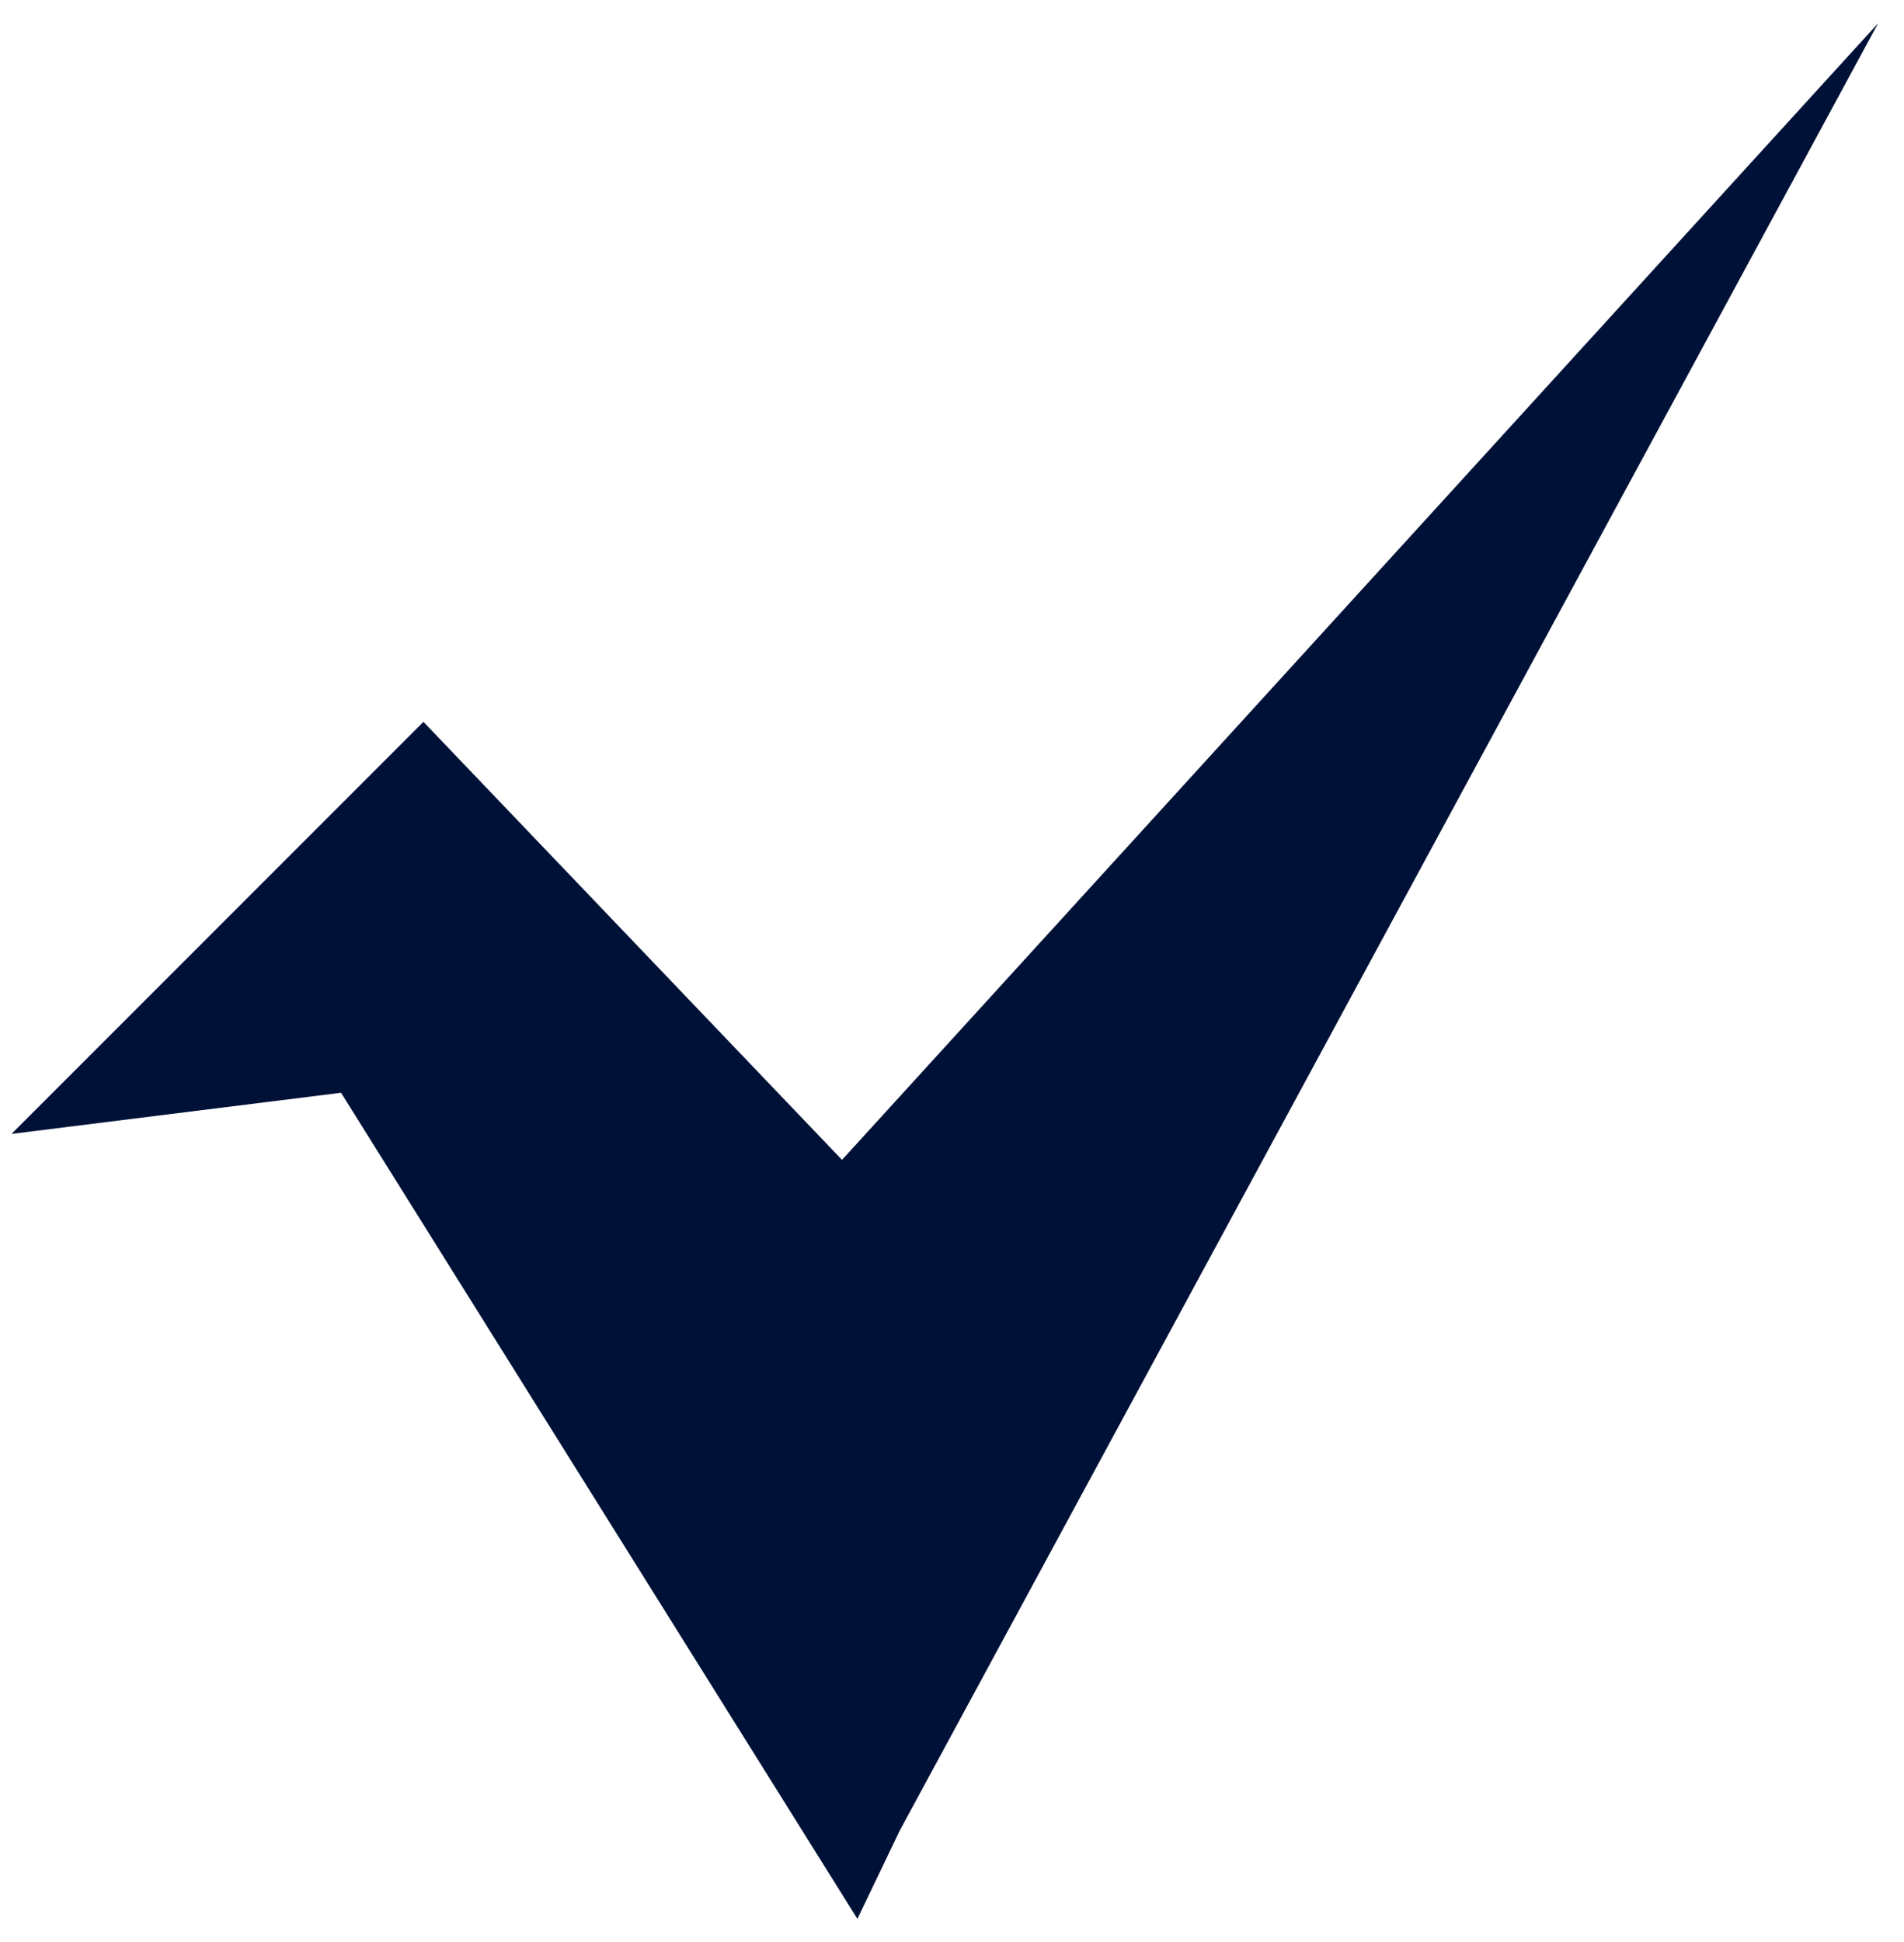
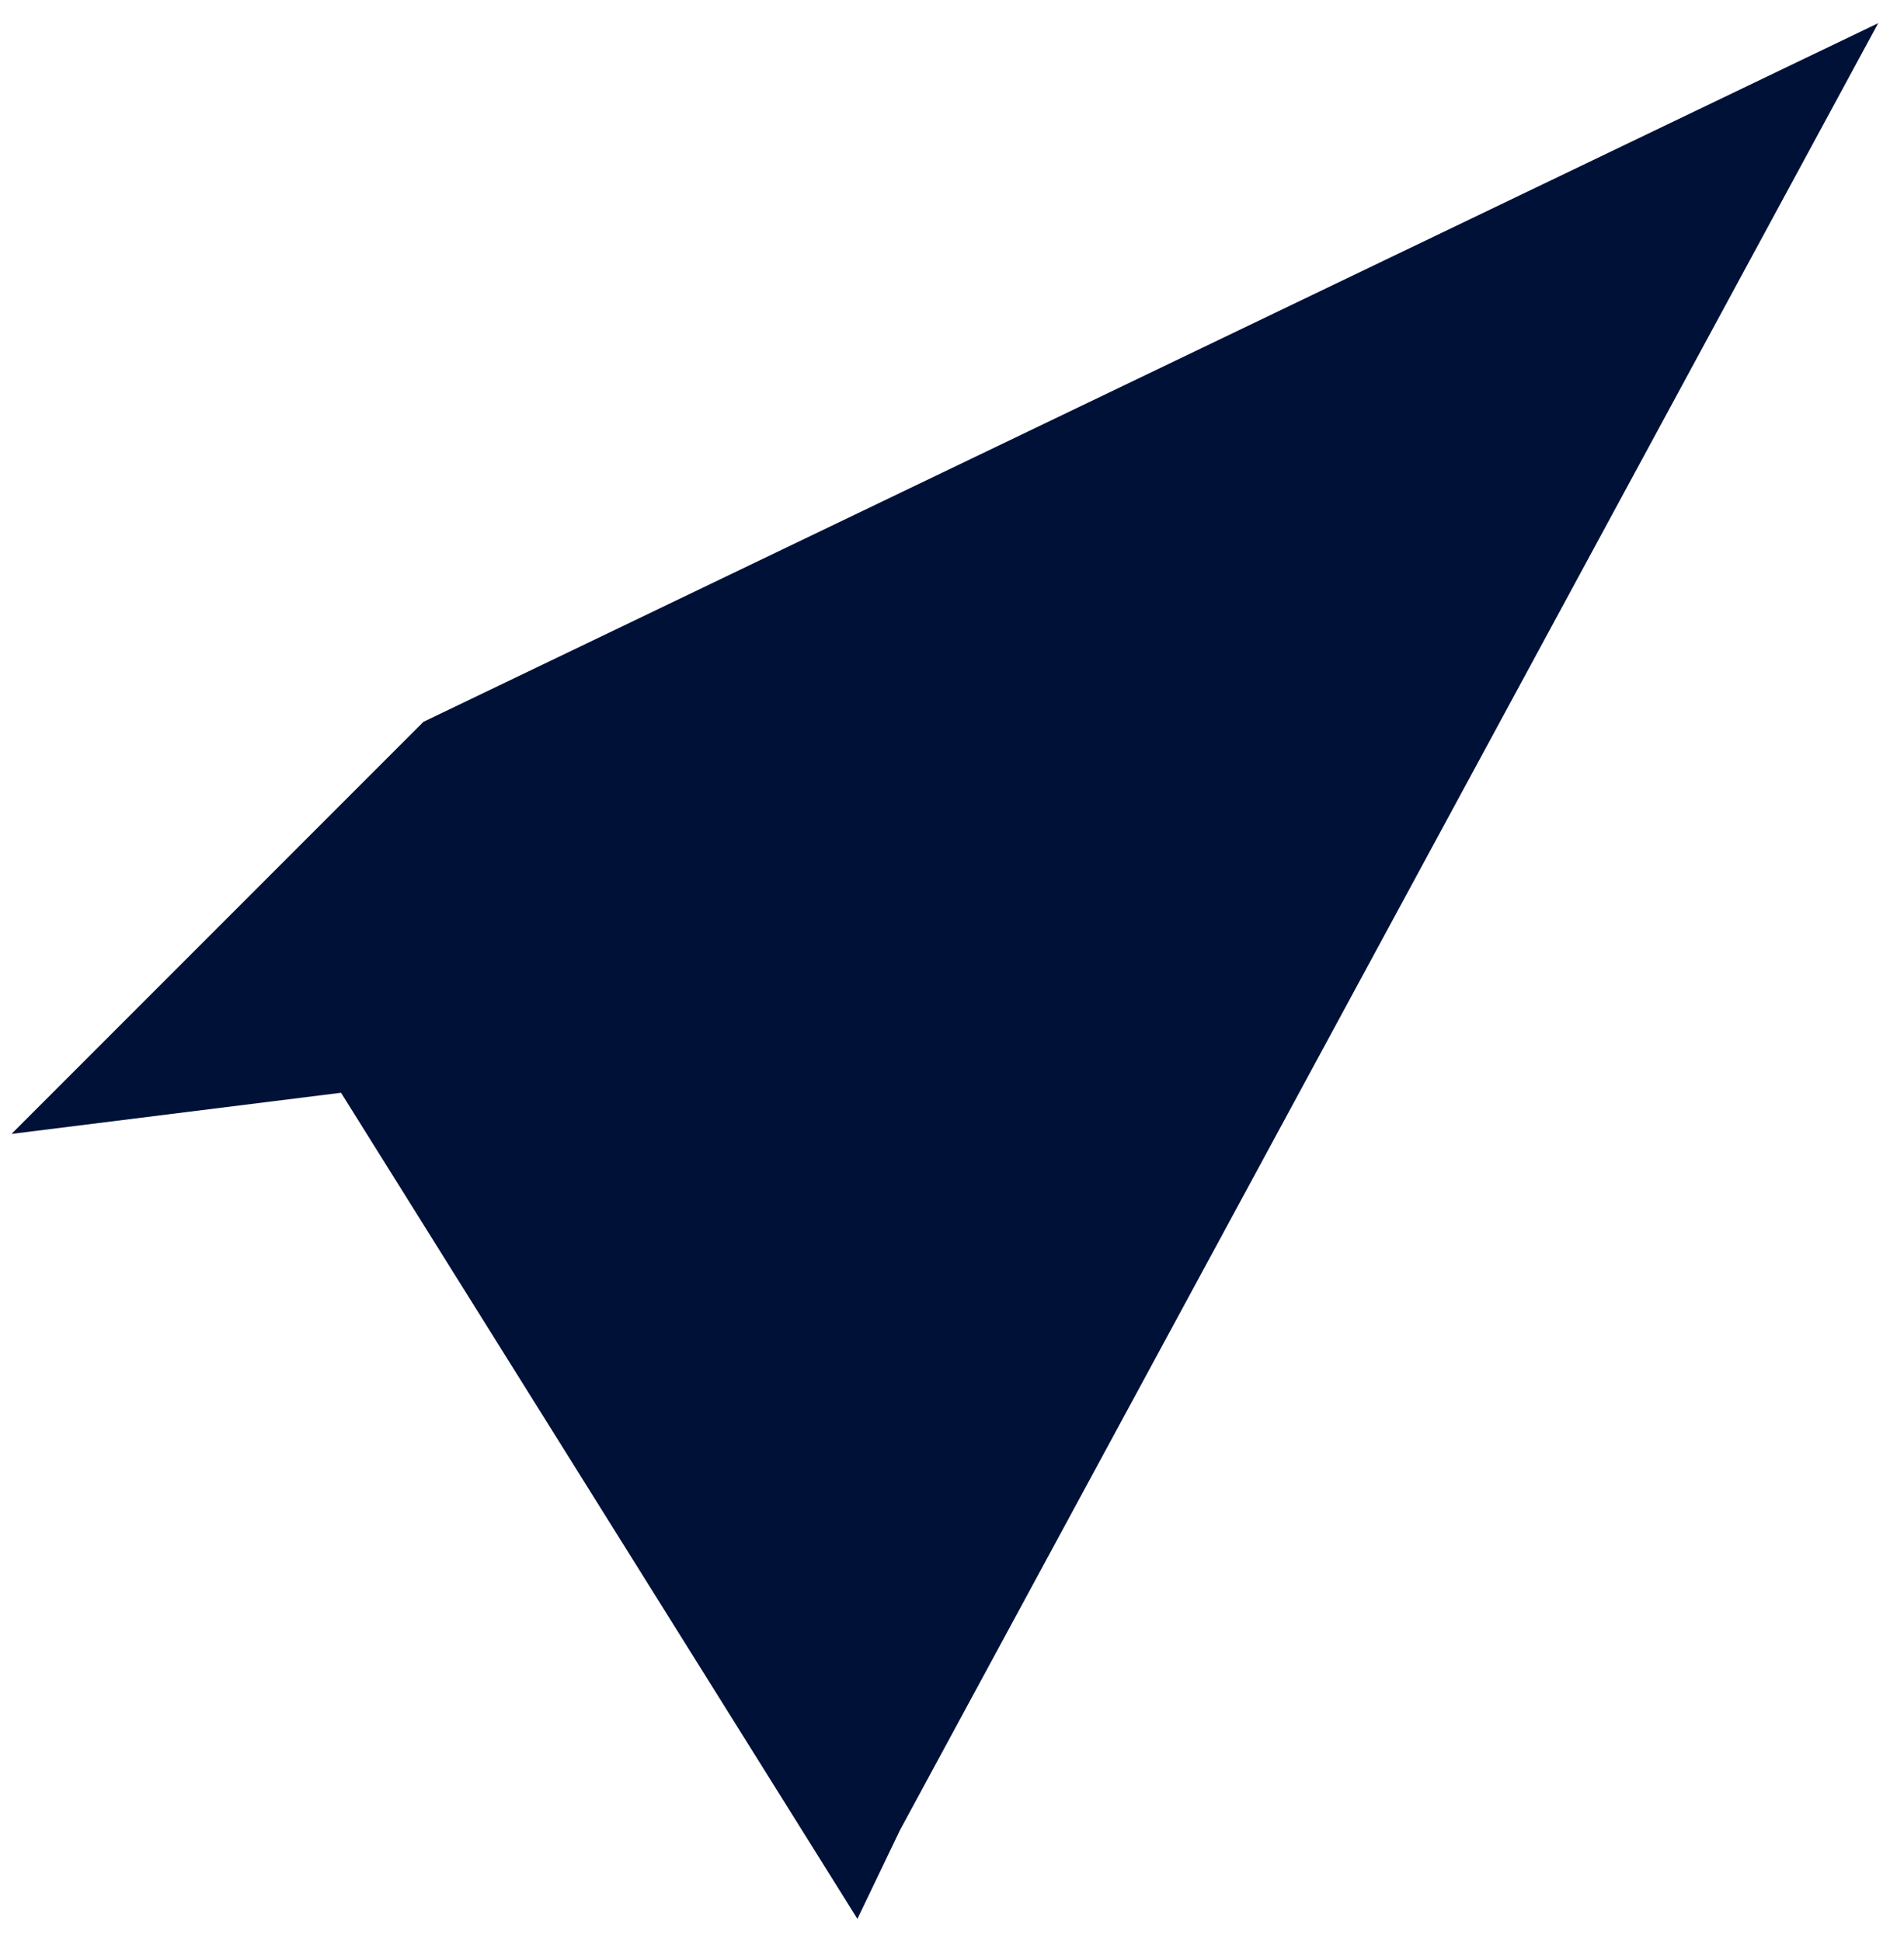
<svg xmlns="http://www.w3.org/2000/svg" width="51" height="52" viewBox="0 0 51 52" fill="none">
-   <path d="M24.104 49.009L22.966 51.38L9.135 29.26L0.308 30.362L11.342 19.328L22.554 31.057L50.308 0.621L24.104 49.009Z" fill="#001137" />
+   <path d="M24.104 49.009L22.966 51.38L9.135 29.26L0.308 30.362L11.342 19.328L50.308 0.621L24.104 49.009Z" fill="#001137" />
</svg>